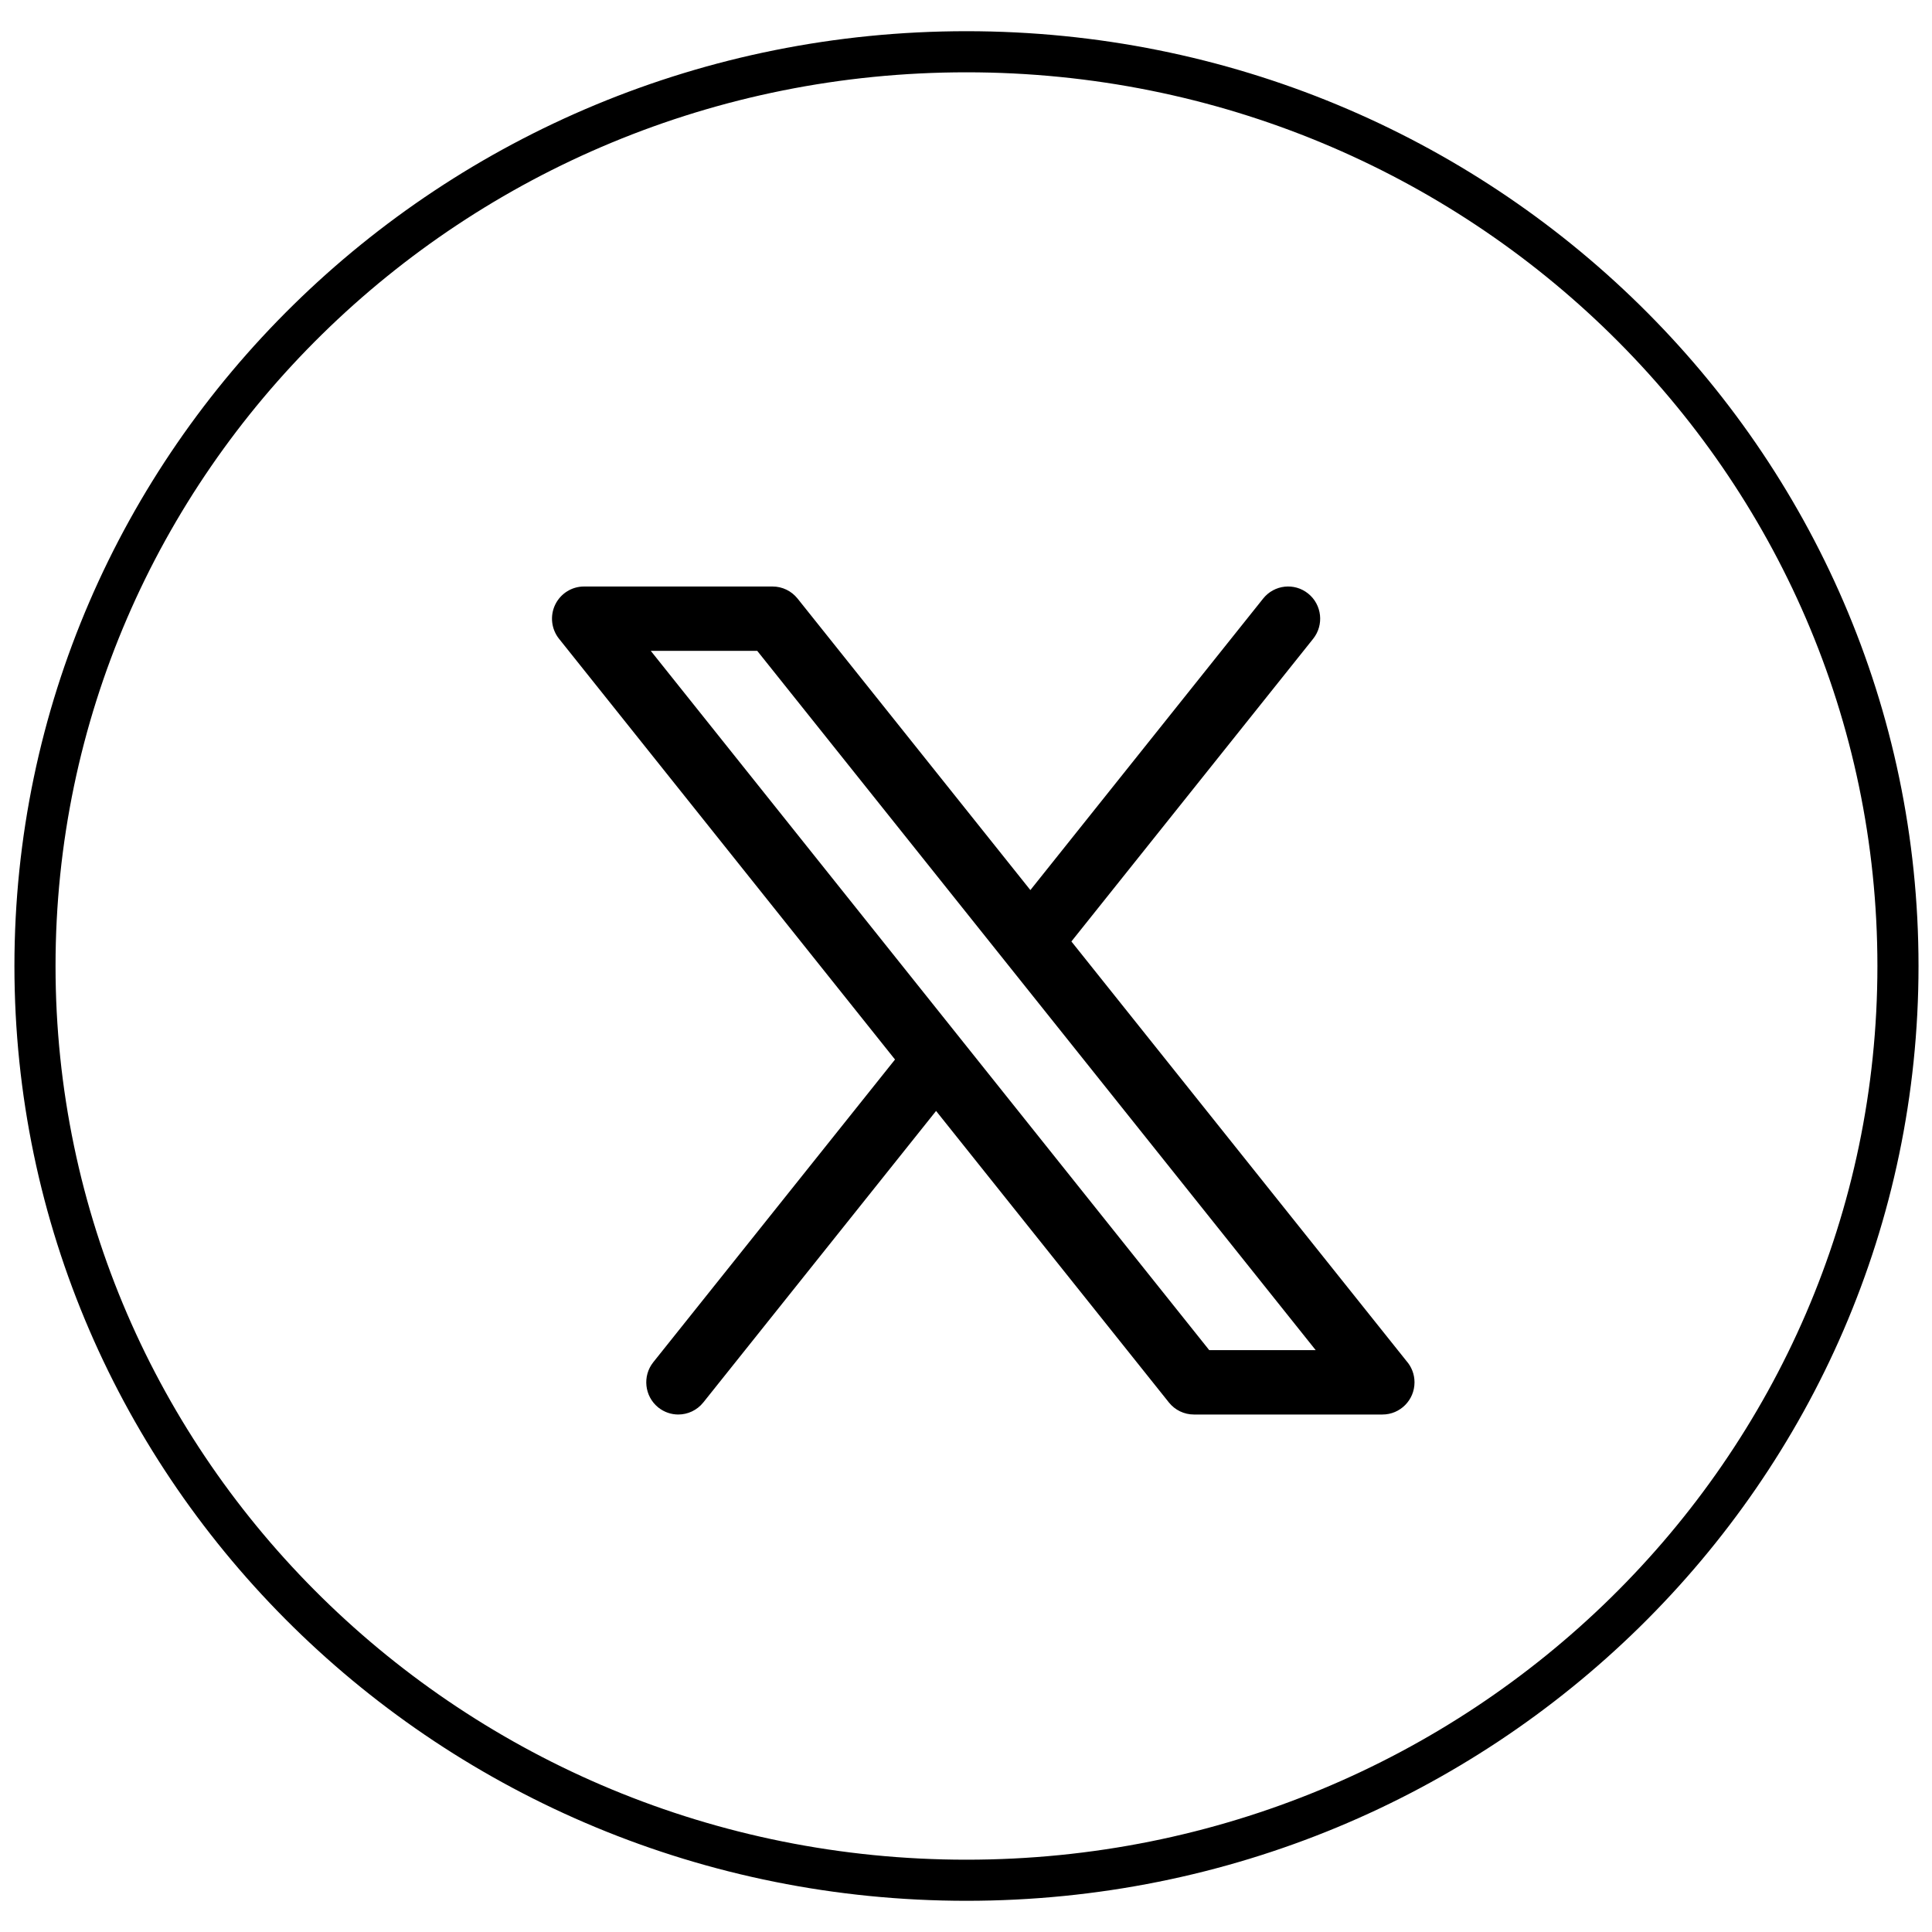
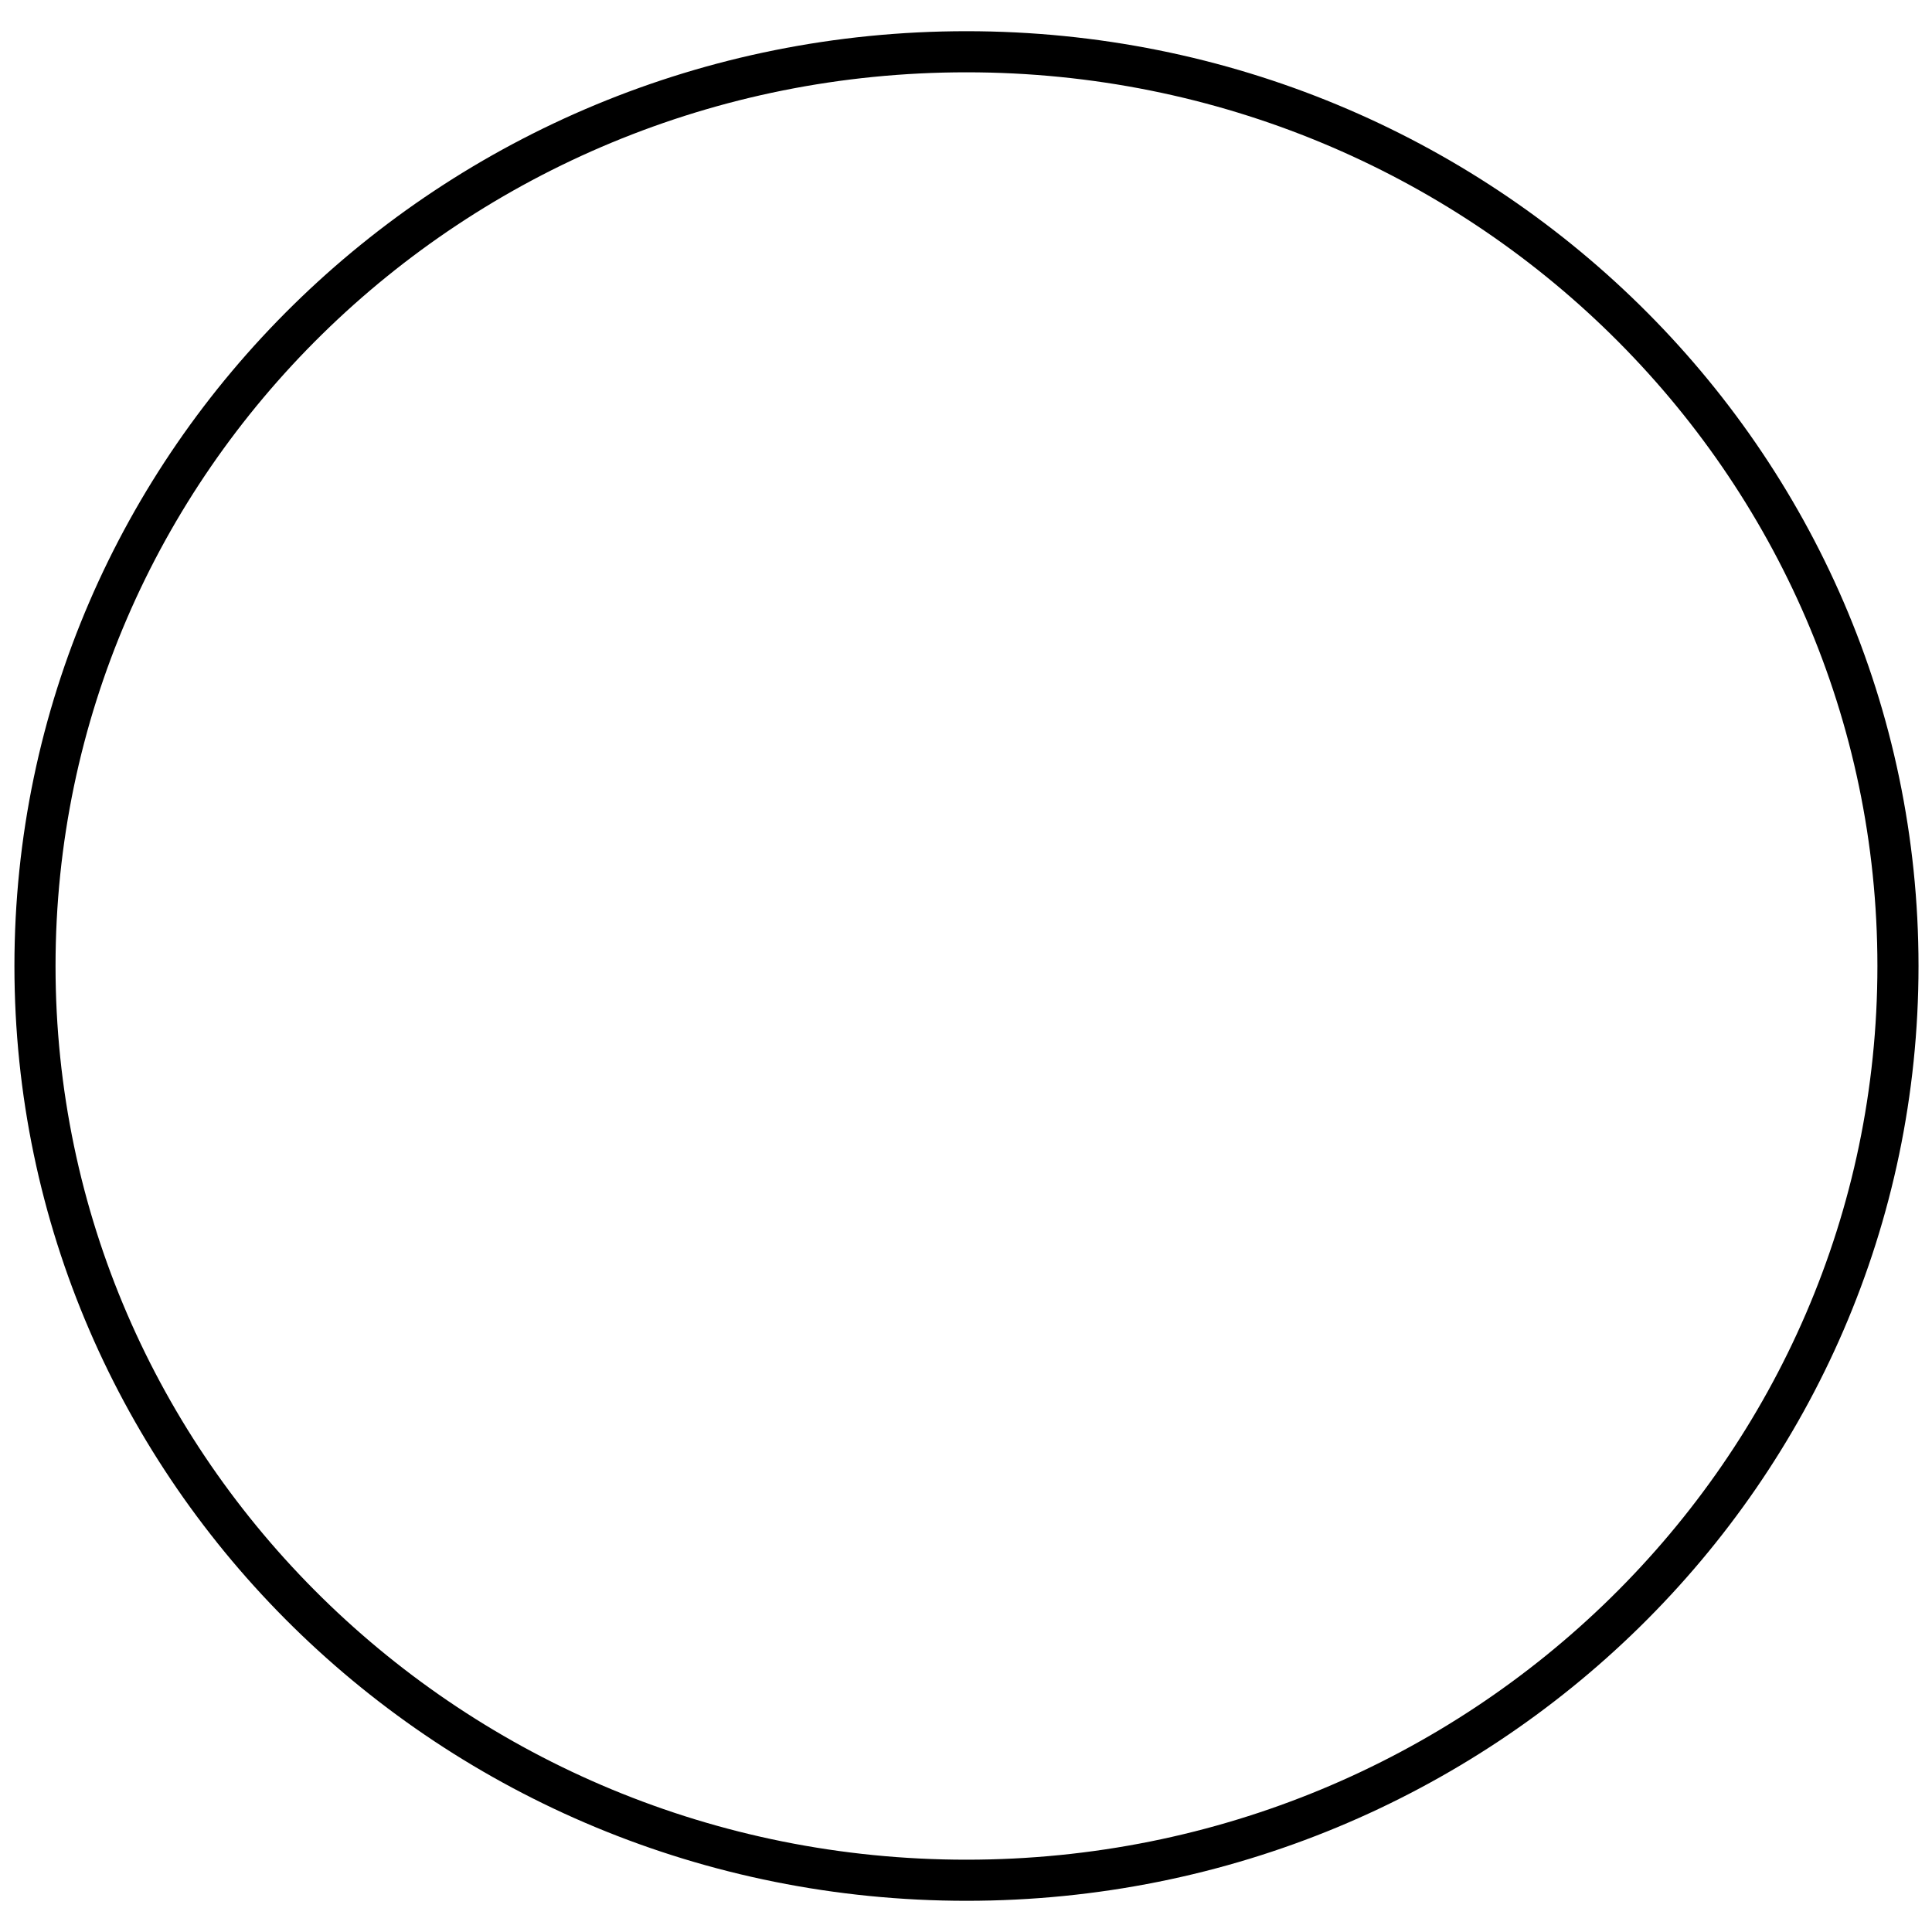
<svg xmlns="http://www.w3.org/2000/svg" width="47" height="47" viewBox="0 0 47 47" fill="none">
  <g clip-path="url(#clip0_76_27)">
    <path d="M46.172 23.5C46.172 35.776 36.034 45.741 23.512 45.741C10.989 45.741 0.851 35.776 0.851 23.5C0.851 11.224 10.989 1.259 23.512 1.259C36.034 1.259 46.172 11.224 46.172 23.5Z" stroke="black" />
-     <path d="M26.064 22.903L31.945 15.54C32.214 15.203 32.16 14.71 31.824 14.44C31.489 14.17 30.999 14.223 30.729 14.561L25.066 21.653L19.402 14.561C19.254 14.376 19.031 14.268 18.794 14.268H14.207C13.908 14.268 13.635 14.441 13.505 14.712C13.376 14.983 13.412 15.305 13.6 15.54L21.773 25.775L15.893 33.138C15.624 33.475 15.678 33.968 16.013 34.239C16.157 34.354 16.329 34.411 16.5 34.411C16.729 34.411 16.955 34.31 17.109 34.118L22.772 27.026L28.436 34.118C28.584 34.303 28.807 34.411 29.043 34.411H33.63H33.632C34.062 34.411 34.411 34.06 34.411 33.628C34.411 33.428 34.336 33.246 34.214 33.108L26.064 22.903ZM29.417 32.845L15.831 15.833H18.421L32.007 32.845H29.417Z" fill="black" />
  </g>
  <defs>
    <clipPath id="clip0_76_27">
      <rect width="47" height="47" fill="white" />
    </clipPath>
  </defs>
</svg>